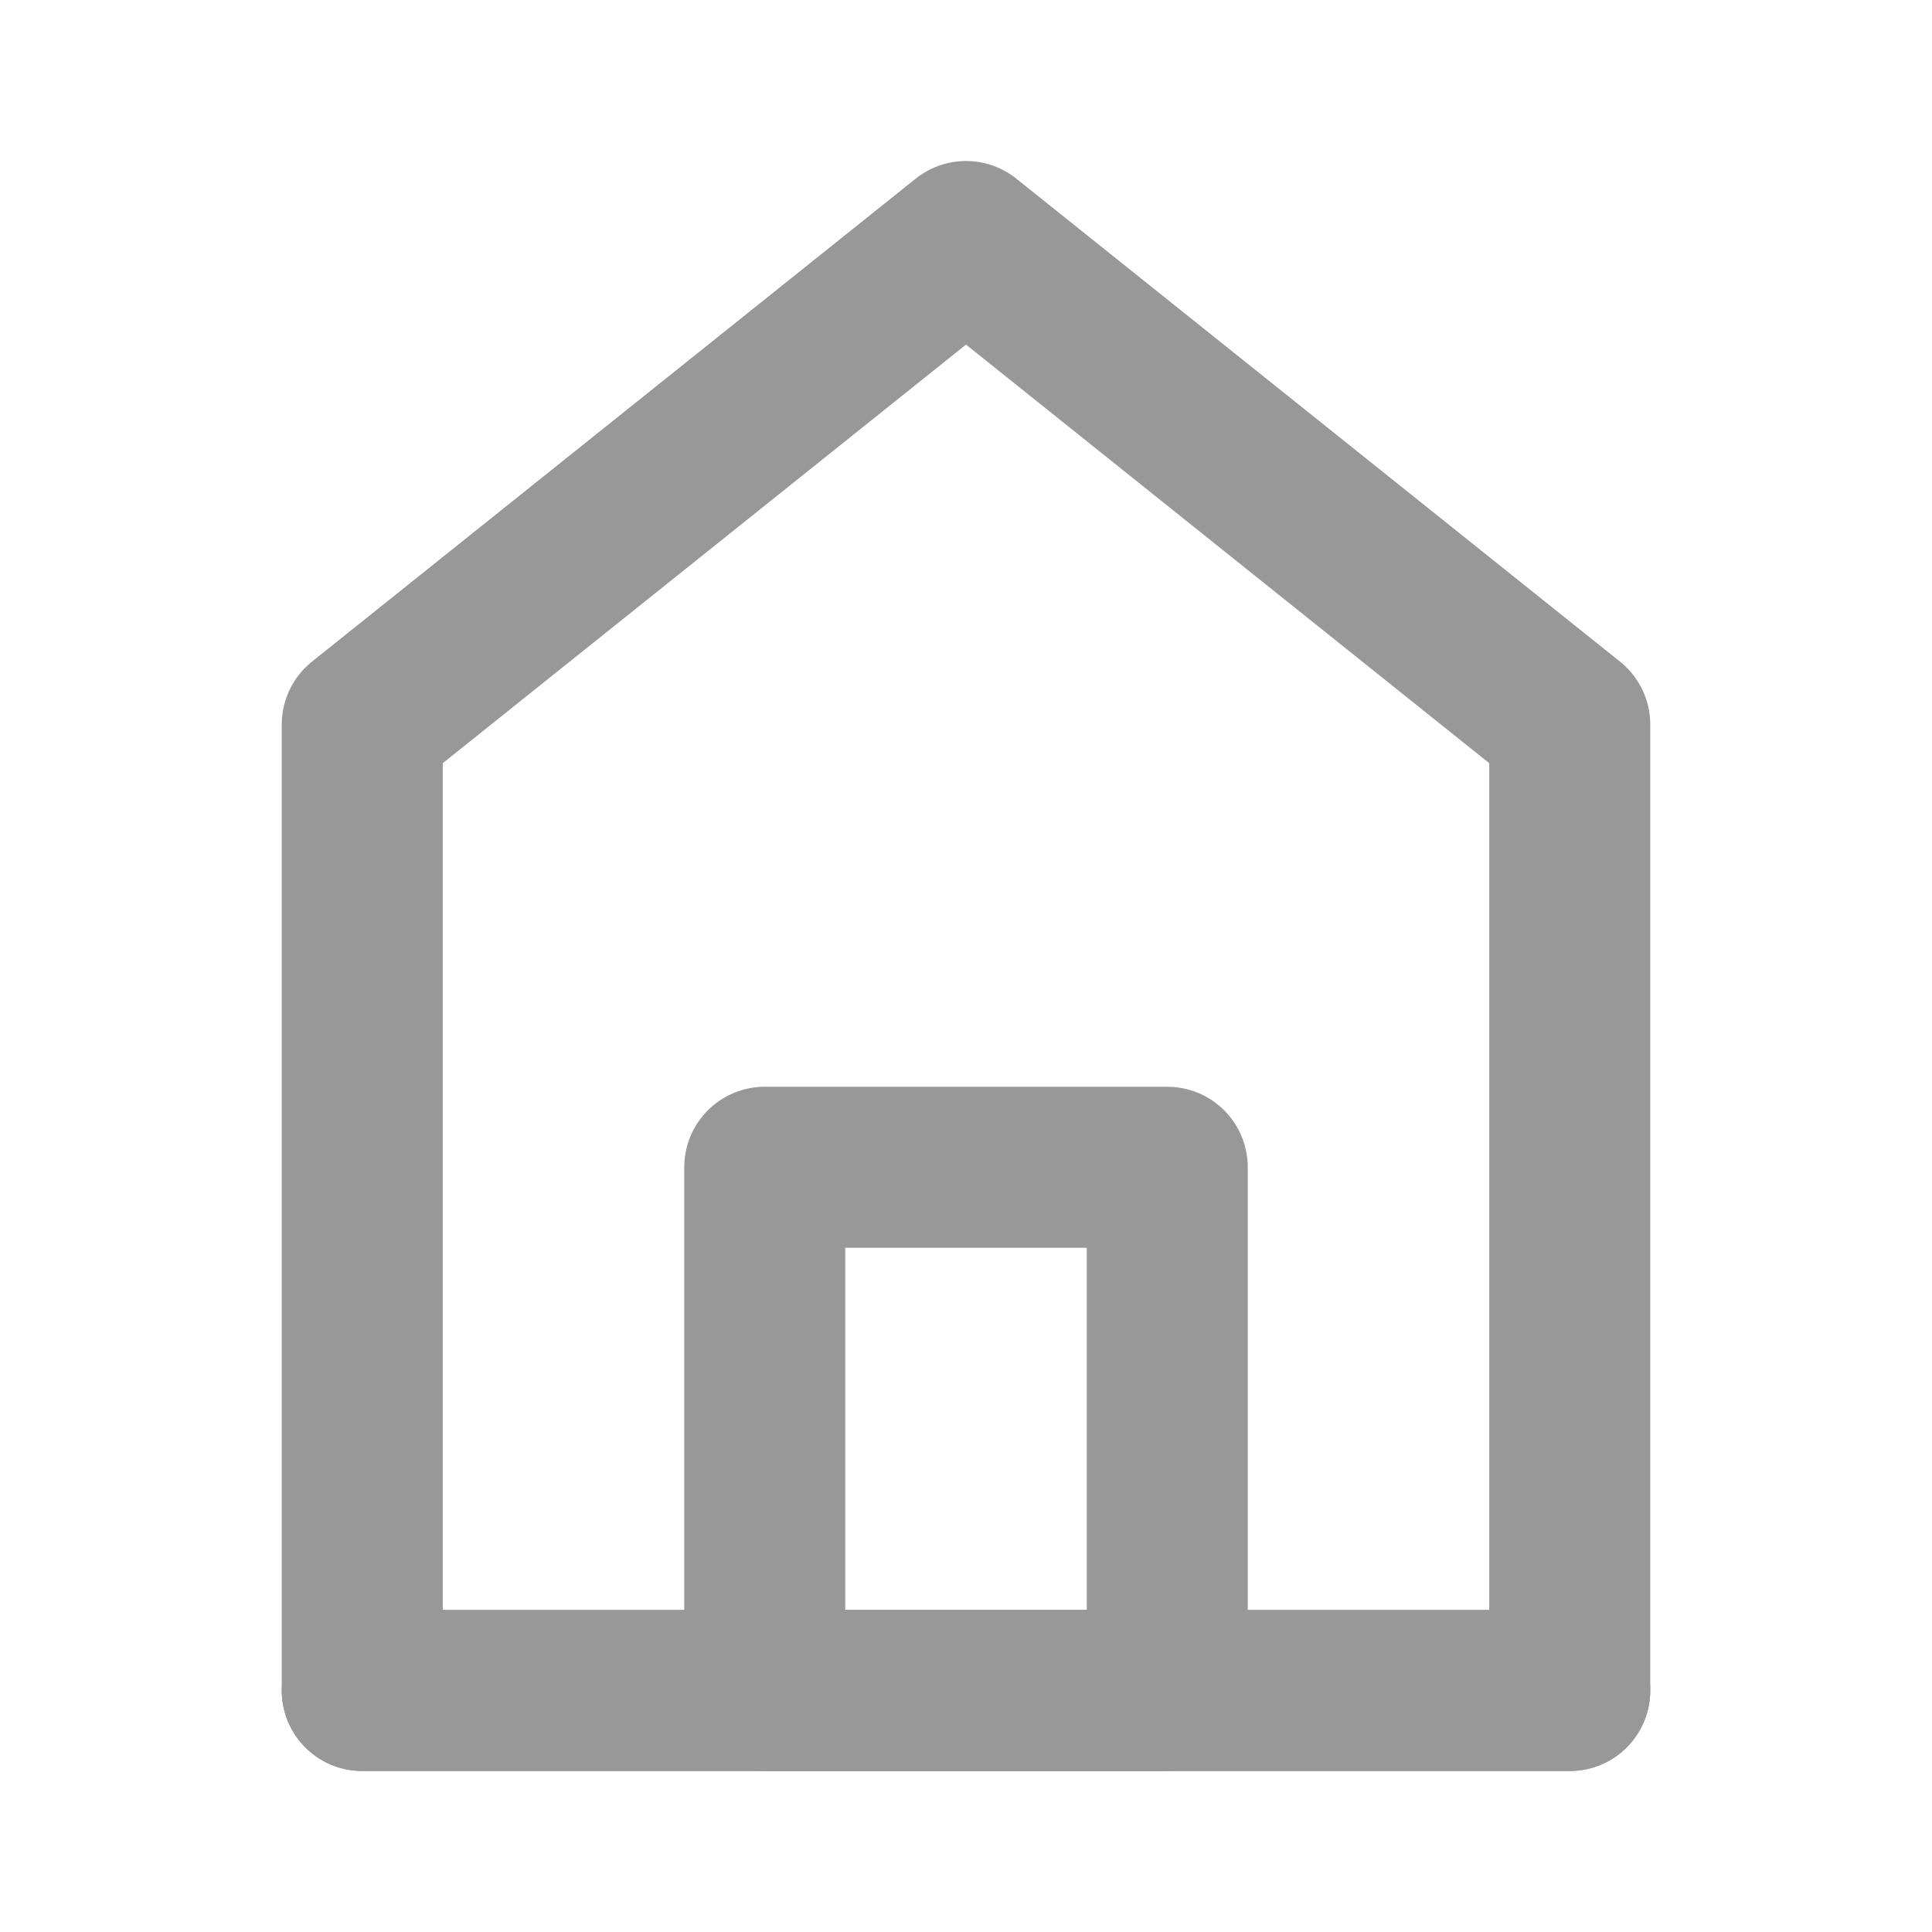
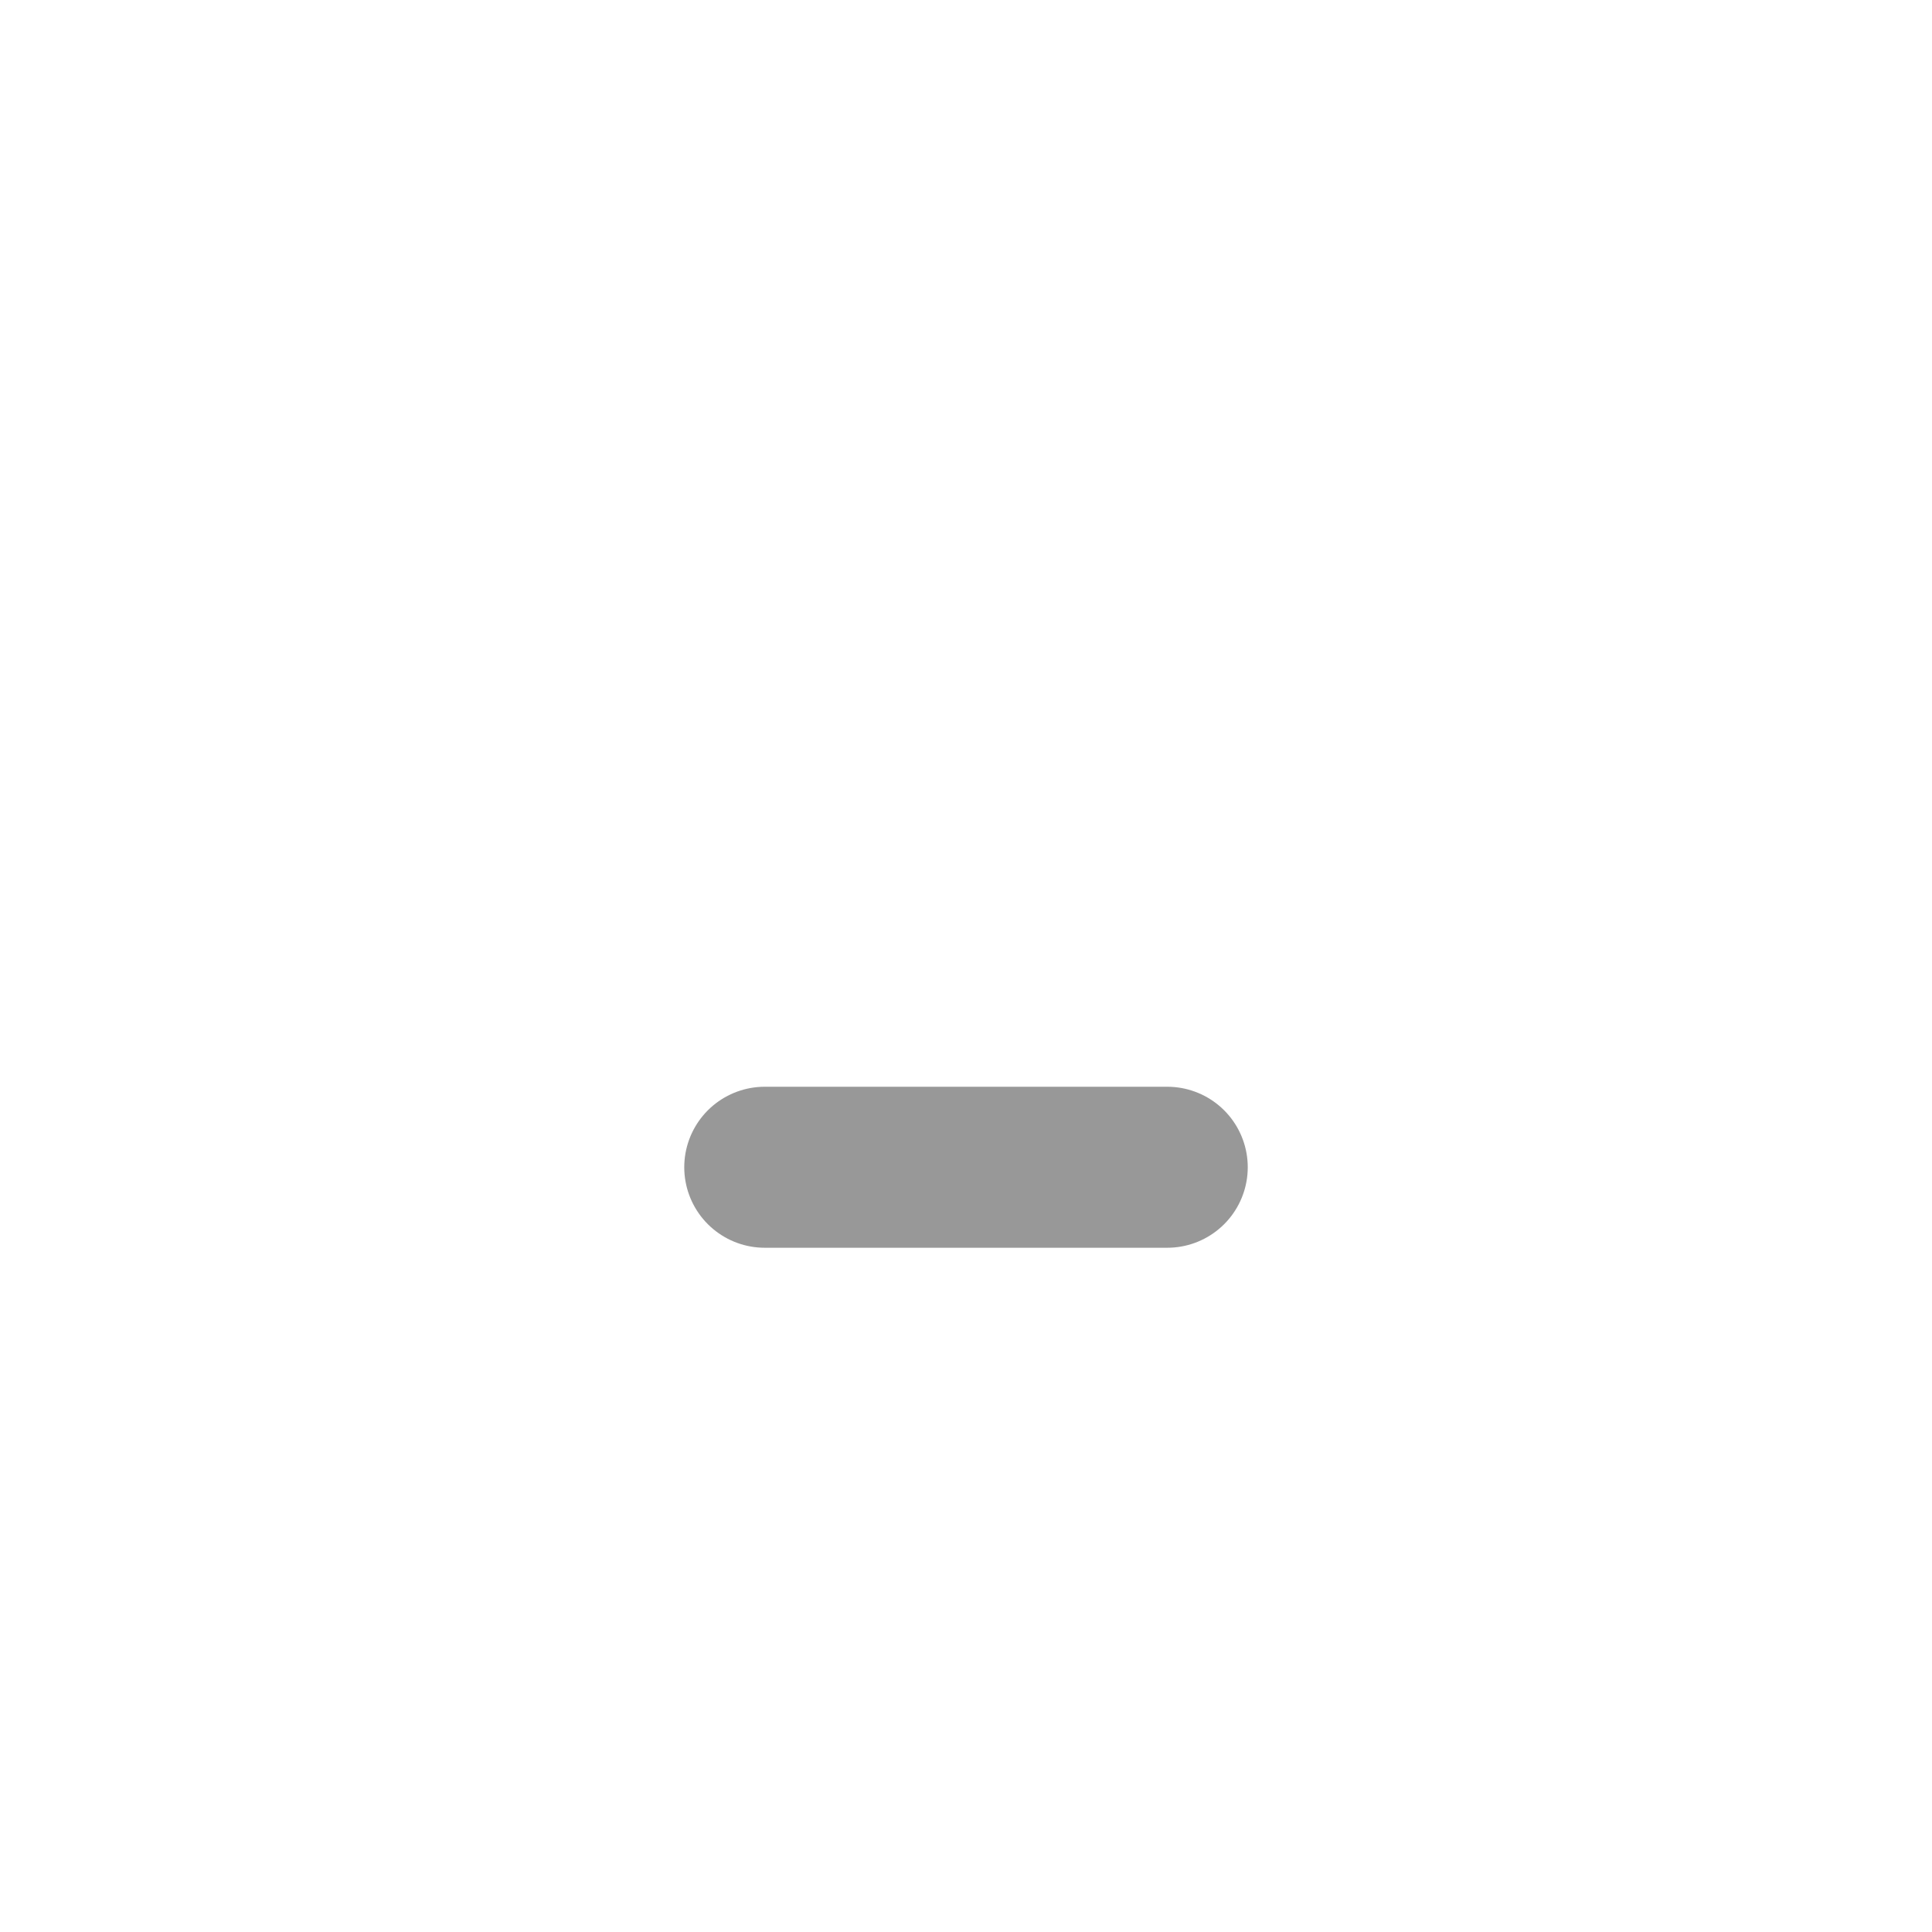
<svg xmlns="http://www.w3.org/2000/svg" width="18" height="18" viewBox="0 0 18 18" fill="none">
  <g id="Frame">
-     <path id="Vector" d="M3.375 6.75V15.75H14.625V6.75L9 2.25L3.375 6.75Z" stroke="#989898" stroke-width="1.5" stroke-linecap="round" stroke-linejoin="round" />
-     <path id="Vector_2" d="M7.125 10.875V15.75H10.875V10.875H7.125Z" stroke="#989898" stroke-width="1.5" stroke-linejoin="round" />
-     <path id="Vector_3" d="M3.375 15.75H14.625" stroke="#989898" stroke-width="1.5" stroke-linecap="round" />
+     <path id="Vector_2" d="M7.125 10.875H10.875V10.875H7.125Z" stroke="#989898" stroke-width="1.5" stroke-linejoin="round" />
  </g>
</svg>